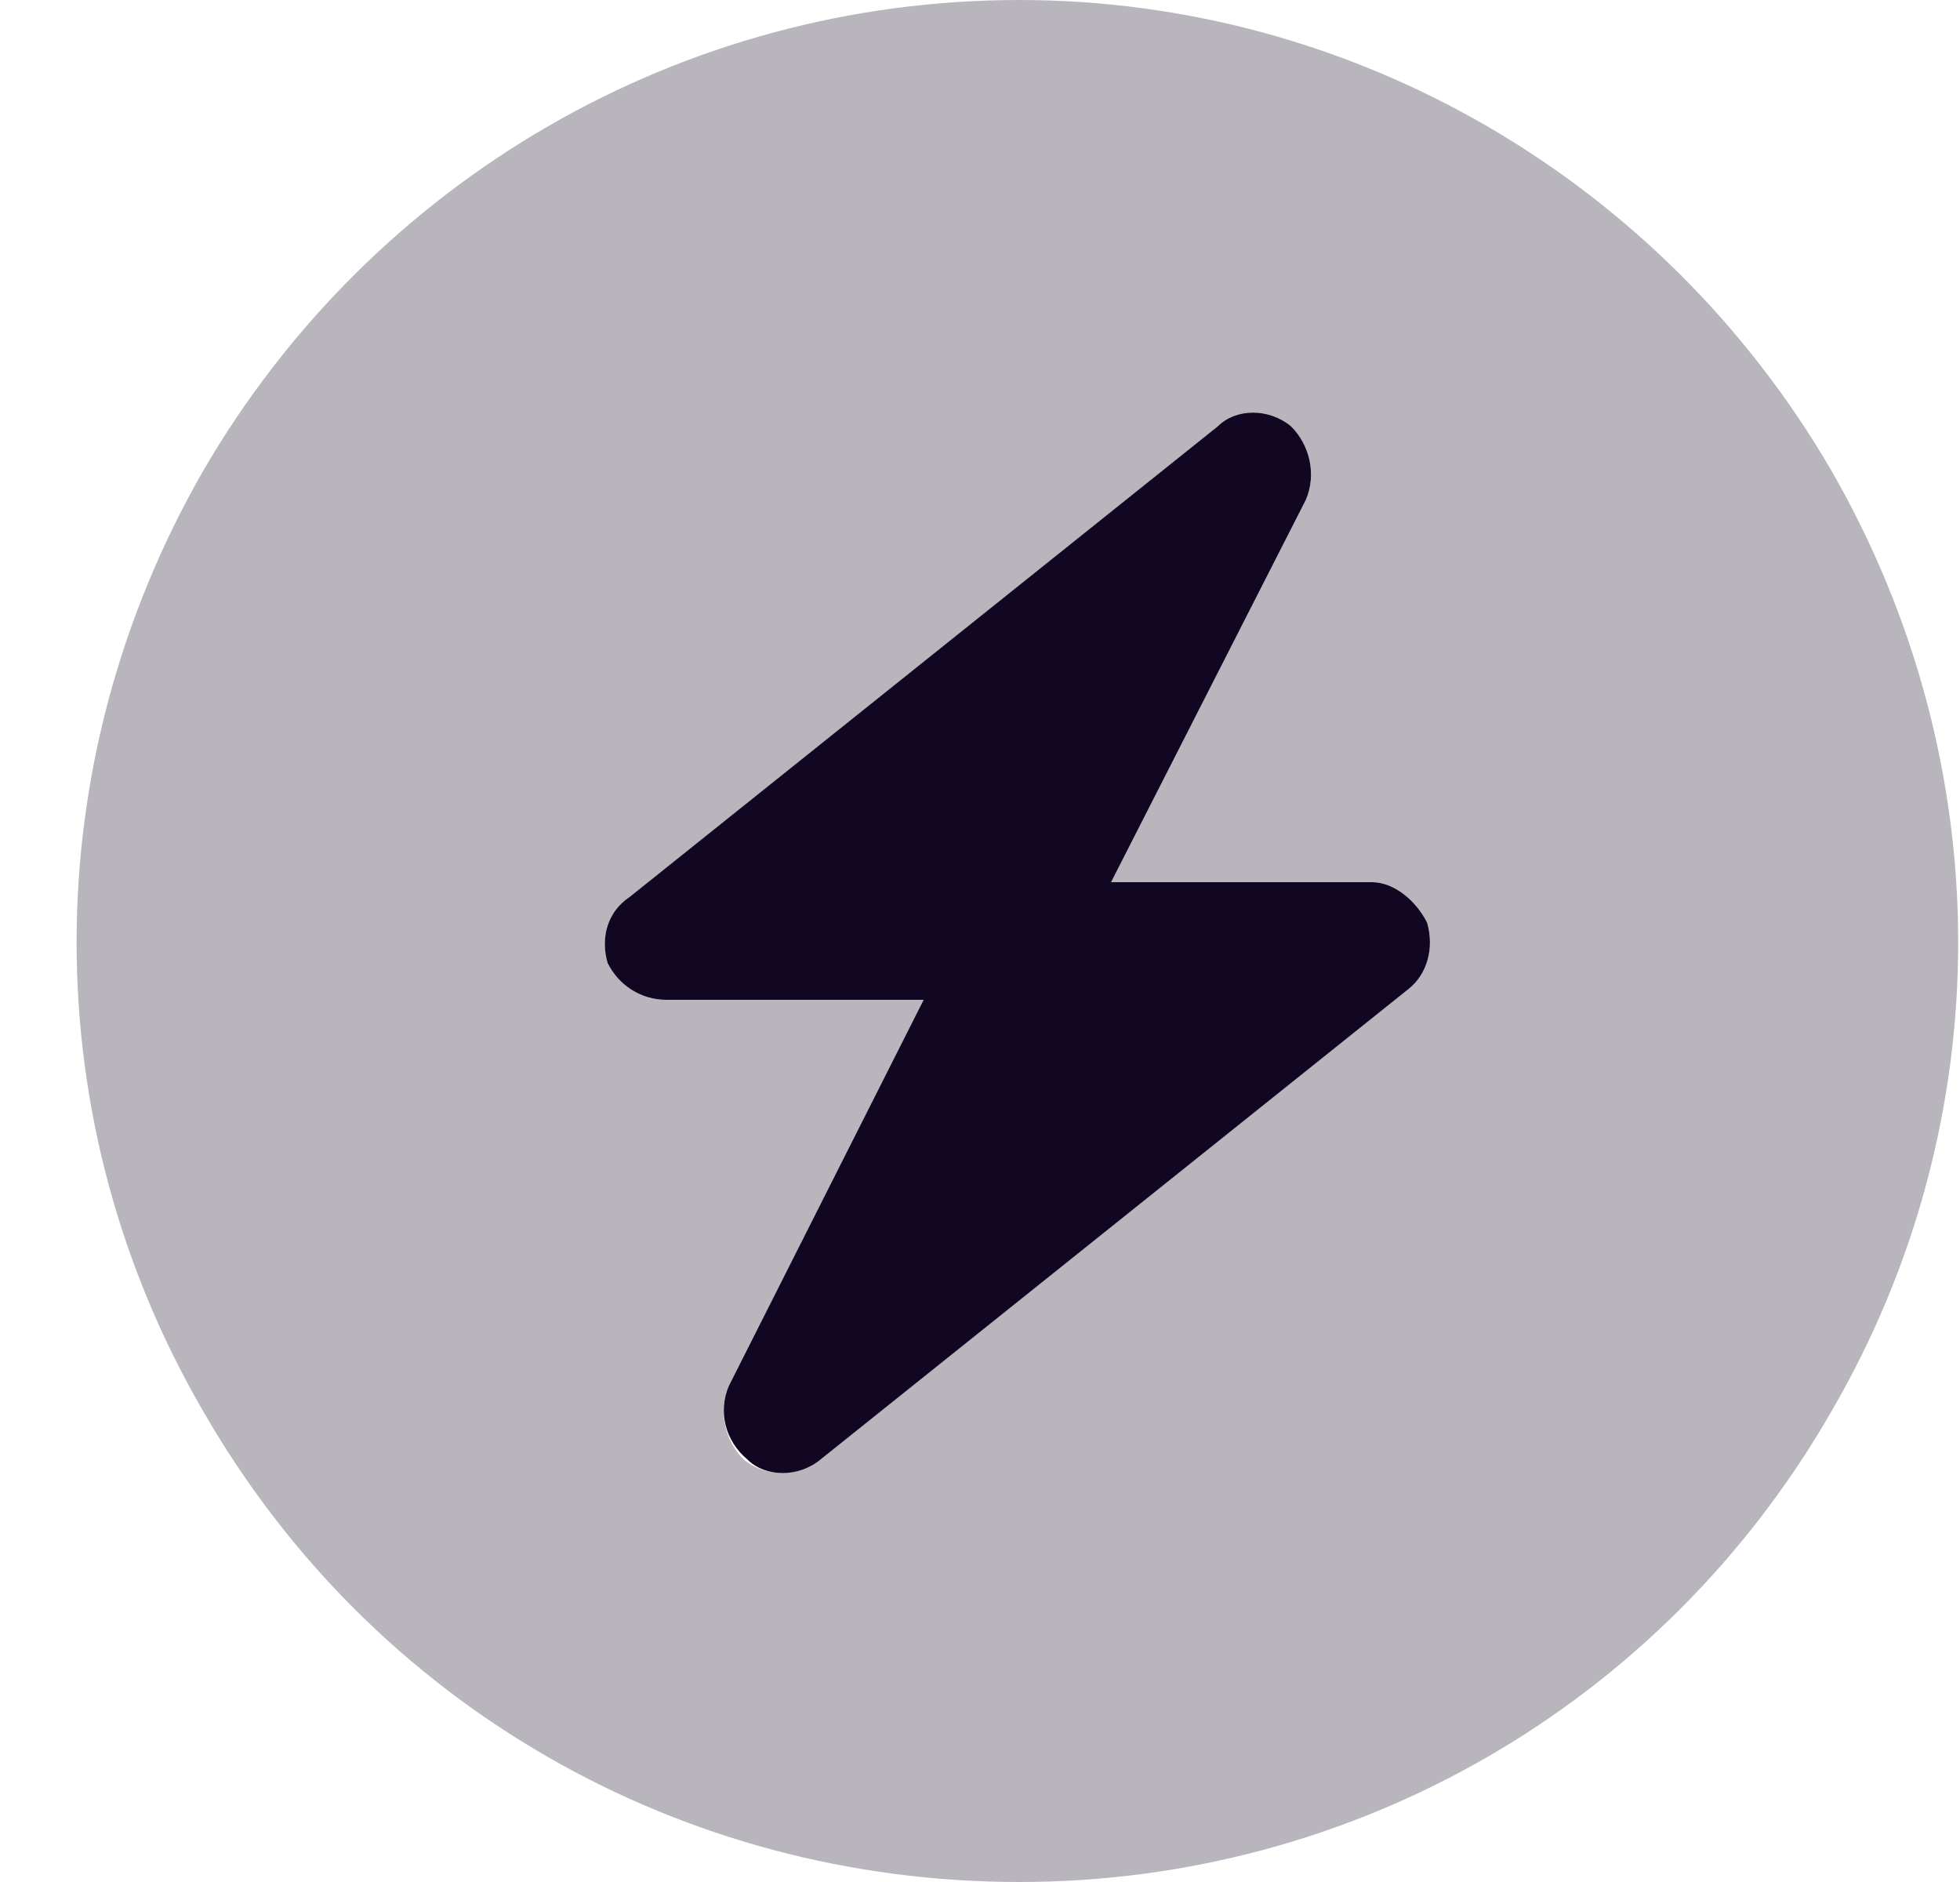
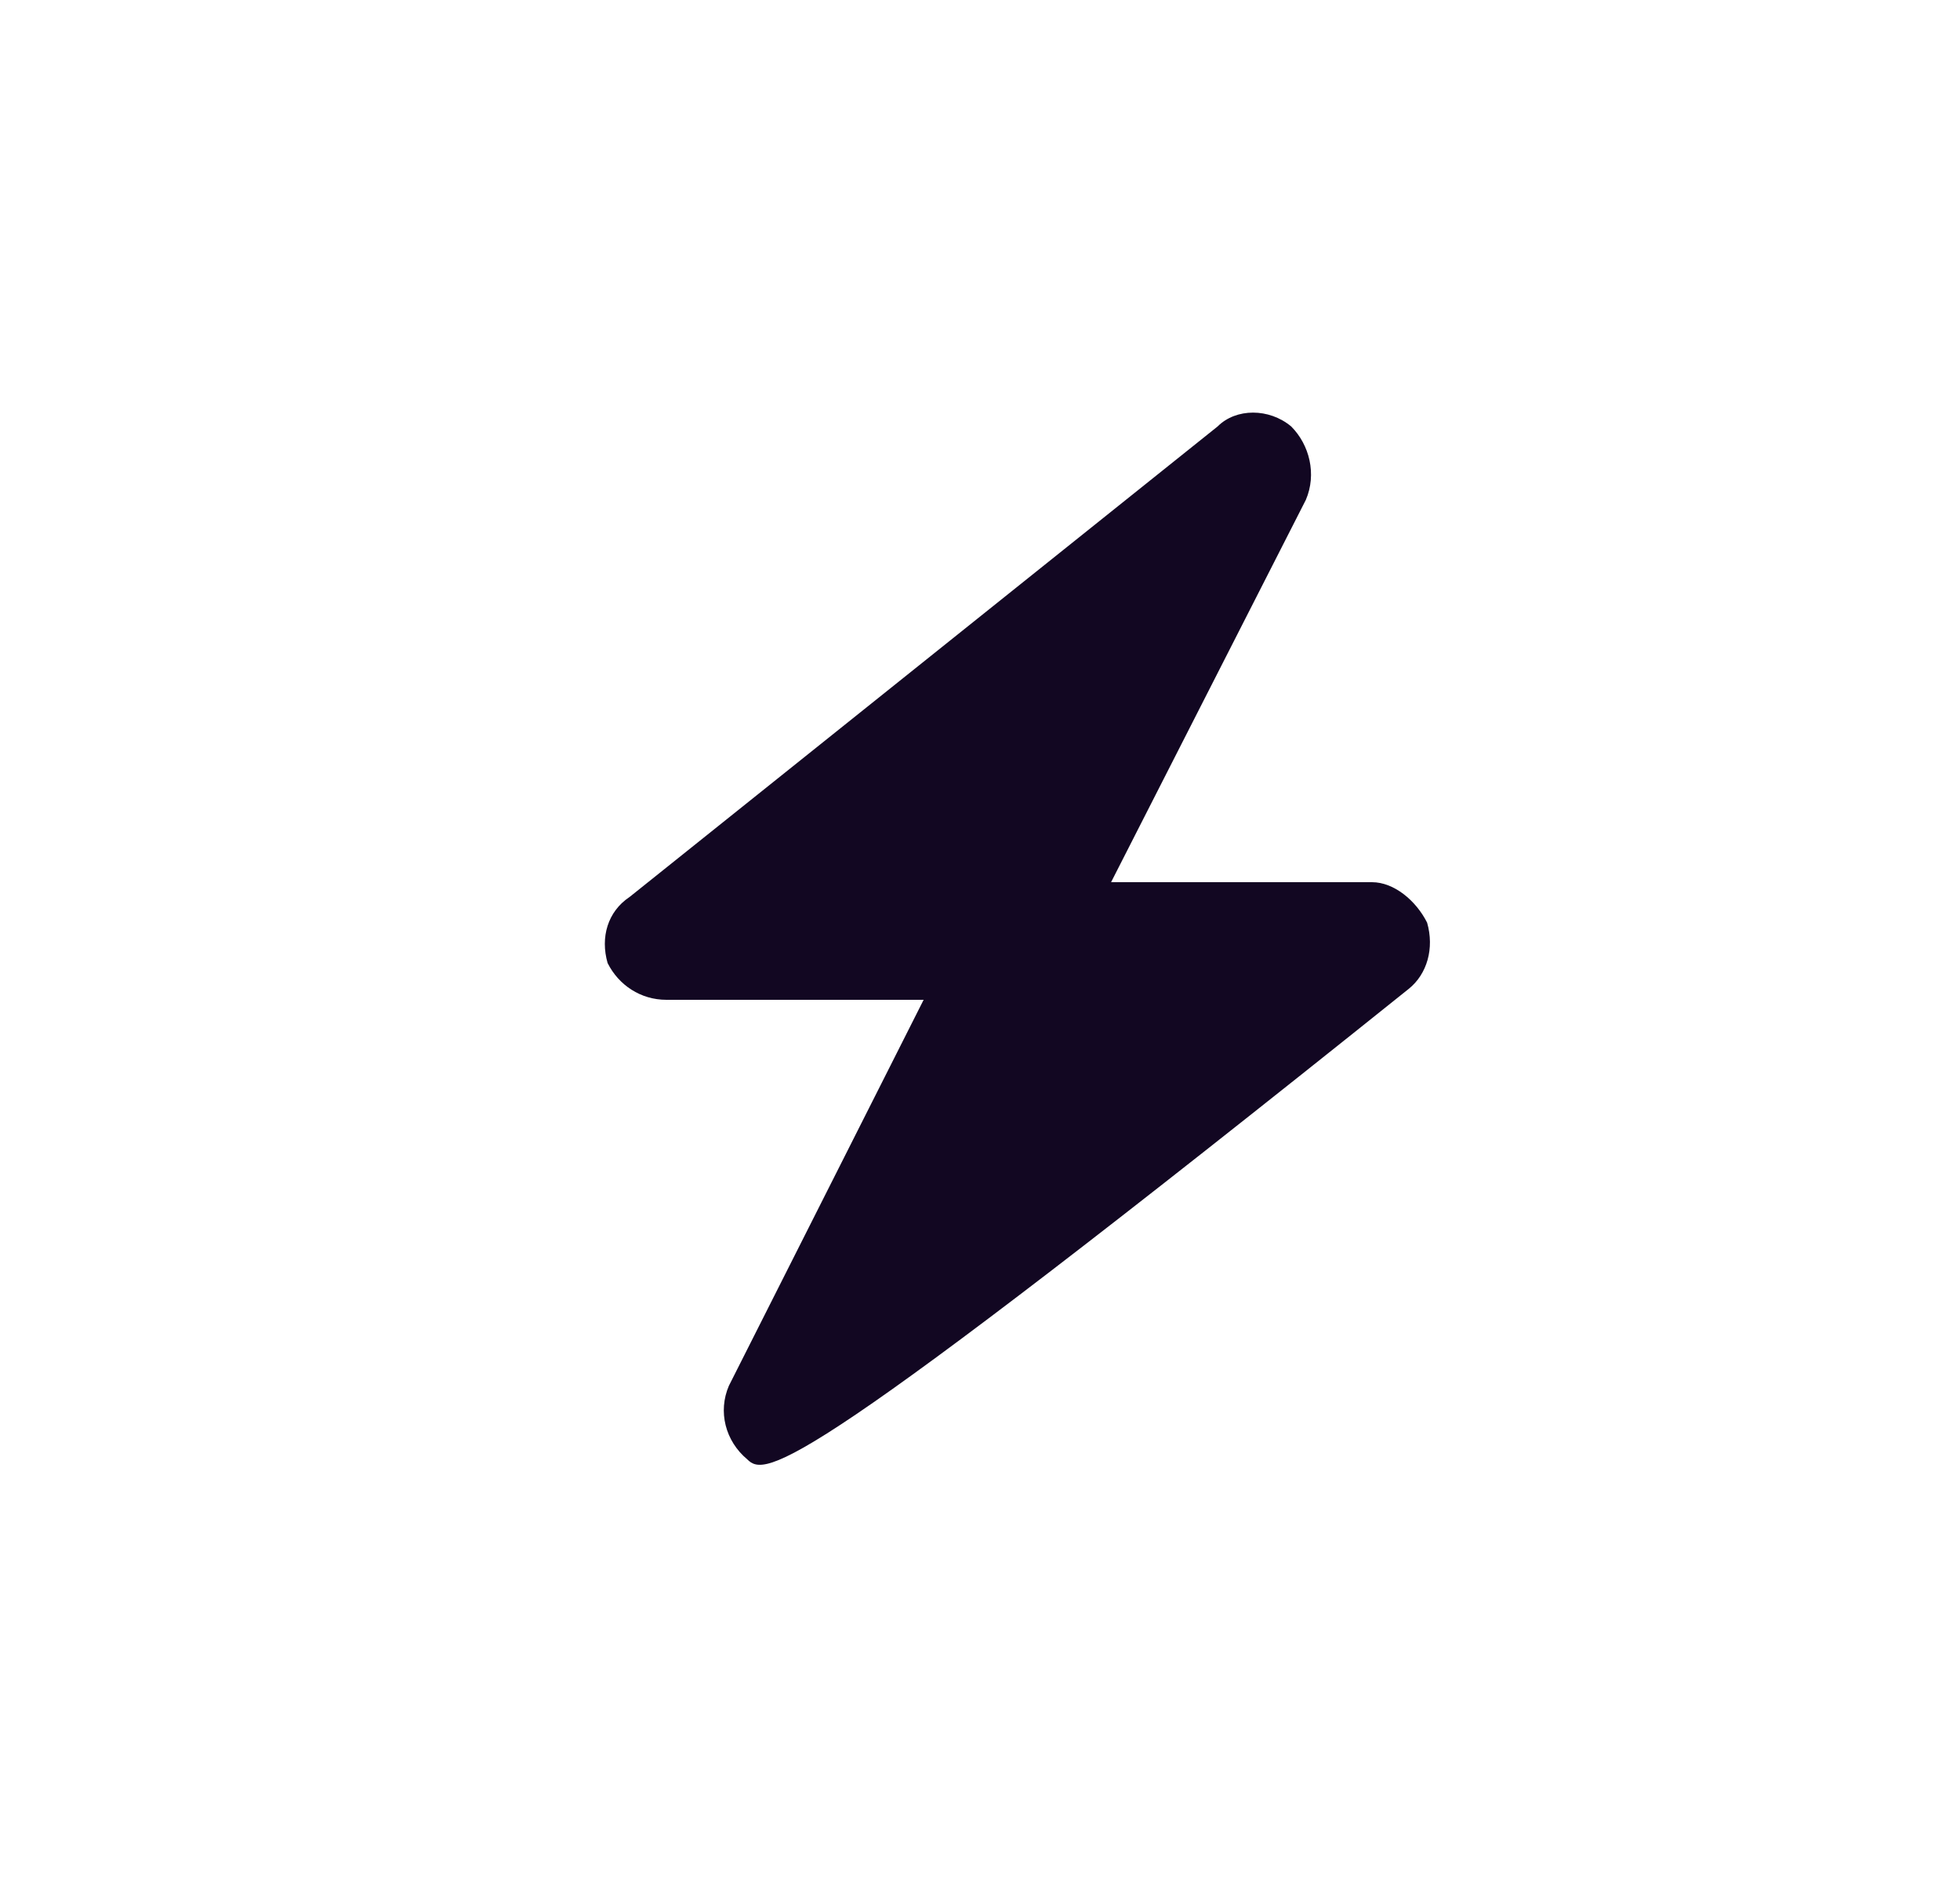
<svg xmlns="http://www.w3.org/2000/svg" width="25" height="24" viewBox="0 0 25 24" fill="none">
-   <path d="M16.656 6.375L14.172 11.25H17.5C17.781 11.25 18.062 11.485 18.203 11.766C18.297 12.094 18.203 12.422 17.969 12.61L10.469 18.61C10.188 18.844 9.766 18.844 9.531 18.61C9.25 18.375 9.156 18 9.297 17.672L11.781 12.75H8.5C8.172 12.75 7.891 12.563 7.75 12.281C7.656 11.953 7.75 11.625 8.031 11.438L15.531 5.438C15.766 5.203 16.188 5.203 16.469 5.438C16.703 5.672 16.797 6.047 16.656 6.375Z" fill="#120722" />
-   <path d="M13 24C8.688 24 4.75 21.75 2.594 18C0.438 14.297 0.438 9.75 2.594 6C4.75 2.297 8.688 0 13 0C17.266 0 21.203 2.297 23.359 6C25.516 9.75 25.516 14.297 23.359 18C21.203 21.75 17.266 24 13 24ZM16.469 5.438C16.188 5.203 15.766 5.203 15.531 5.438L8.031 11.438C7.75 11.625 7.656 11.953 7.75 12.281C7.891 12.563 8.172 12.75 8.5 12.75H11.781L9.297 17.672C9.156 18 9.25 18.375 9.484 18.61C9.766 18.844 10.188 18.844 10.469 18.61L17.969 12.61C18.203 12.422 18.297 12.094 18.203 11.766C18.062 11.485 17.781 11.25 17.5 11.25H14.172L16.656 6.375C16.797 6.047 16.703 5.672 16.469 5.438Z" fill="#120722" fill-opacity="0.3" />
+   <path d="M16.656 6.375L14.172 11.25H17.5C17.781 11.25 18.062 11.485 18.203 11.766C18.297 12.094 18.203 12.422 17.969 12.61C10.188 18.844 9.766 18.844 9.531 18.61C9.25 18.375 9.156 18 9.297 17.672L11.781 12.75H8.5C8.172 12.75 7.891 12.563 7.75 12.281C7.656 11.953 7.75 11.625 8.031 11.438L15.531 5.438C15.766 5.203 16.188 5.203 16.469 5.438C16.703 5.672 16.797 6.047 16.656 6.375Z" fill="#120722" />
</svg>